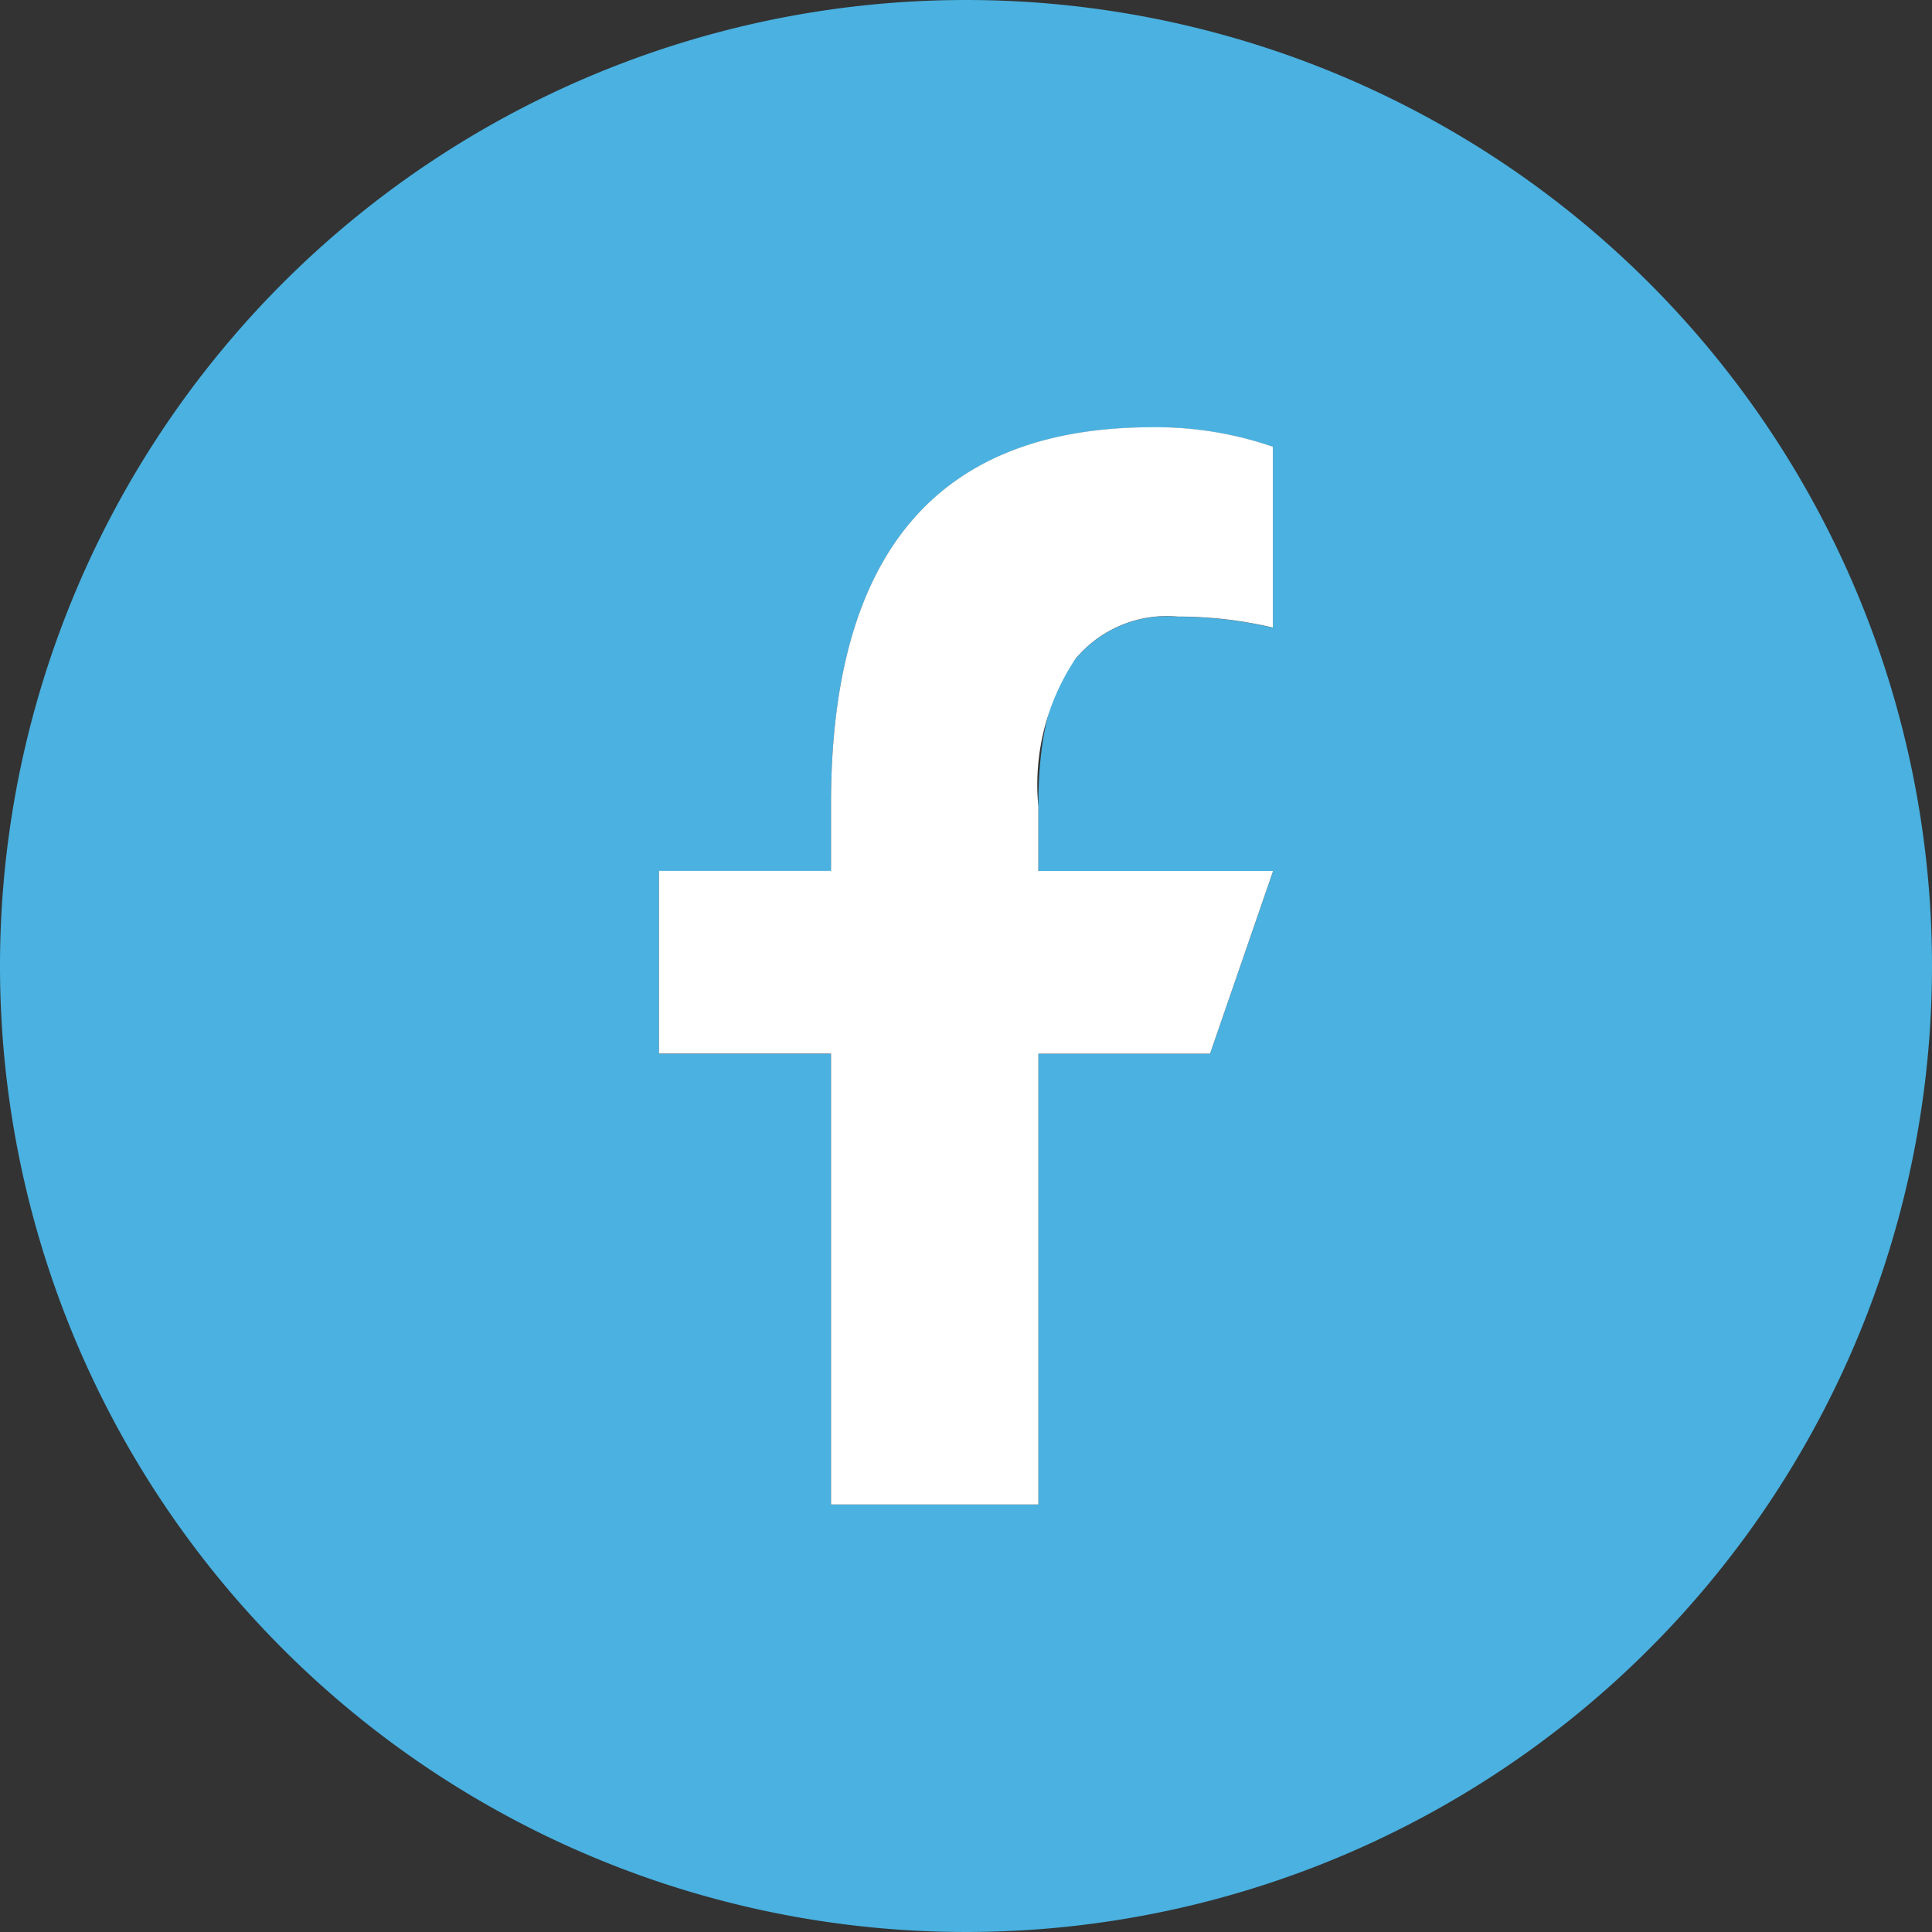
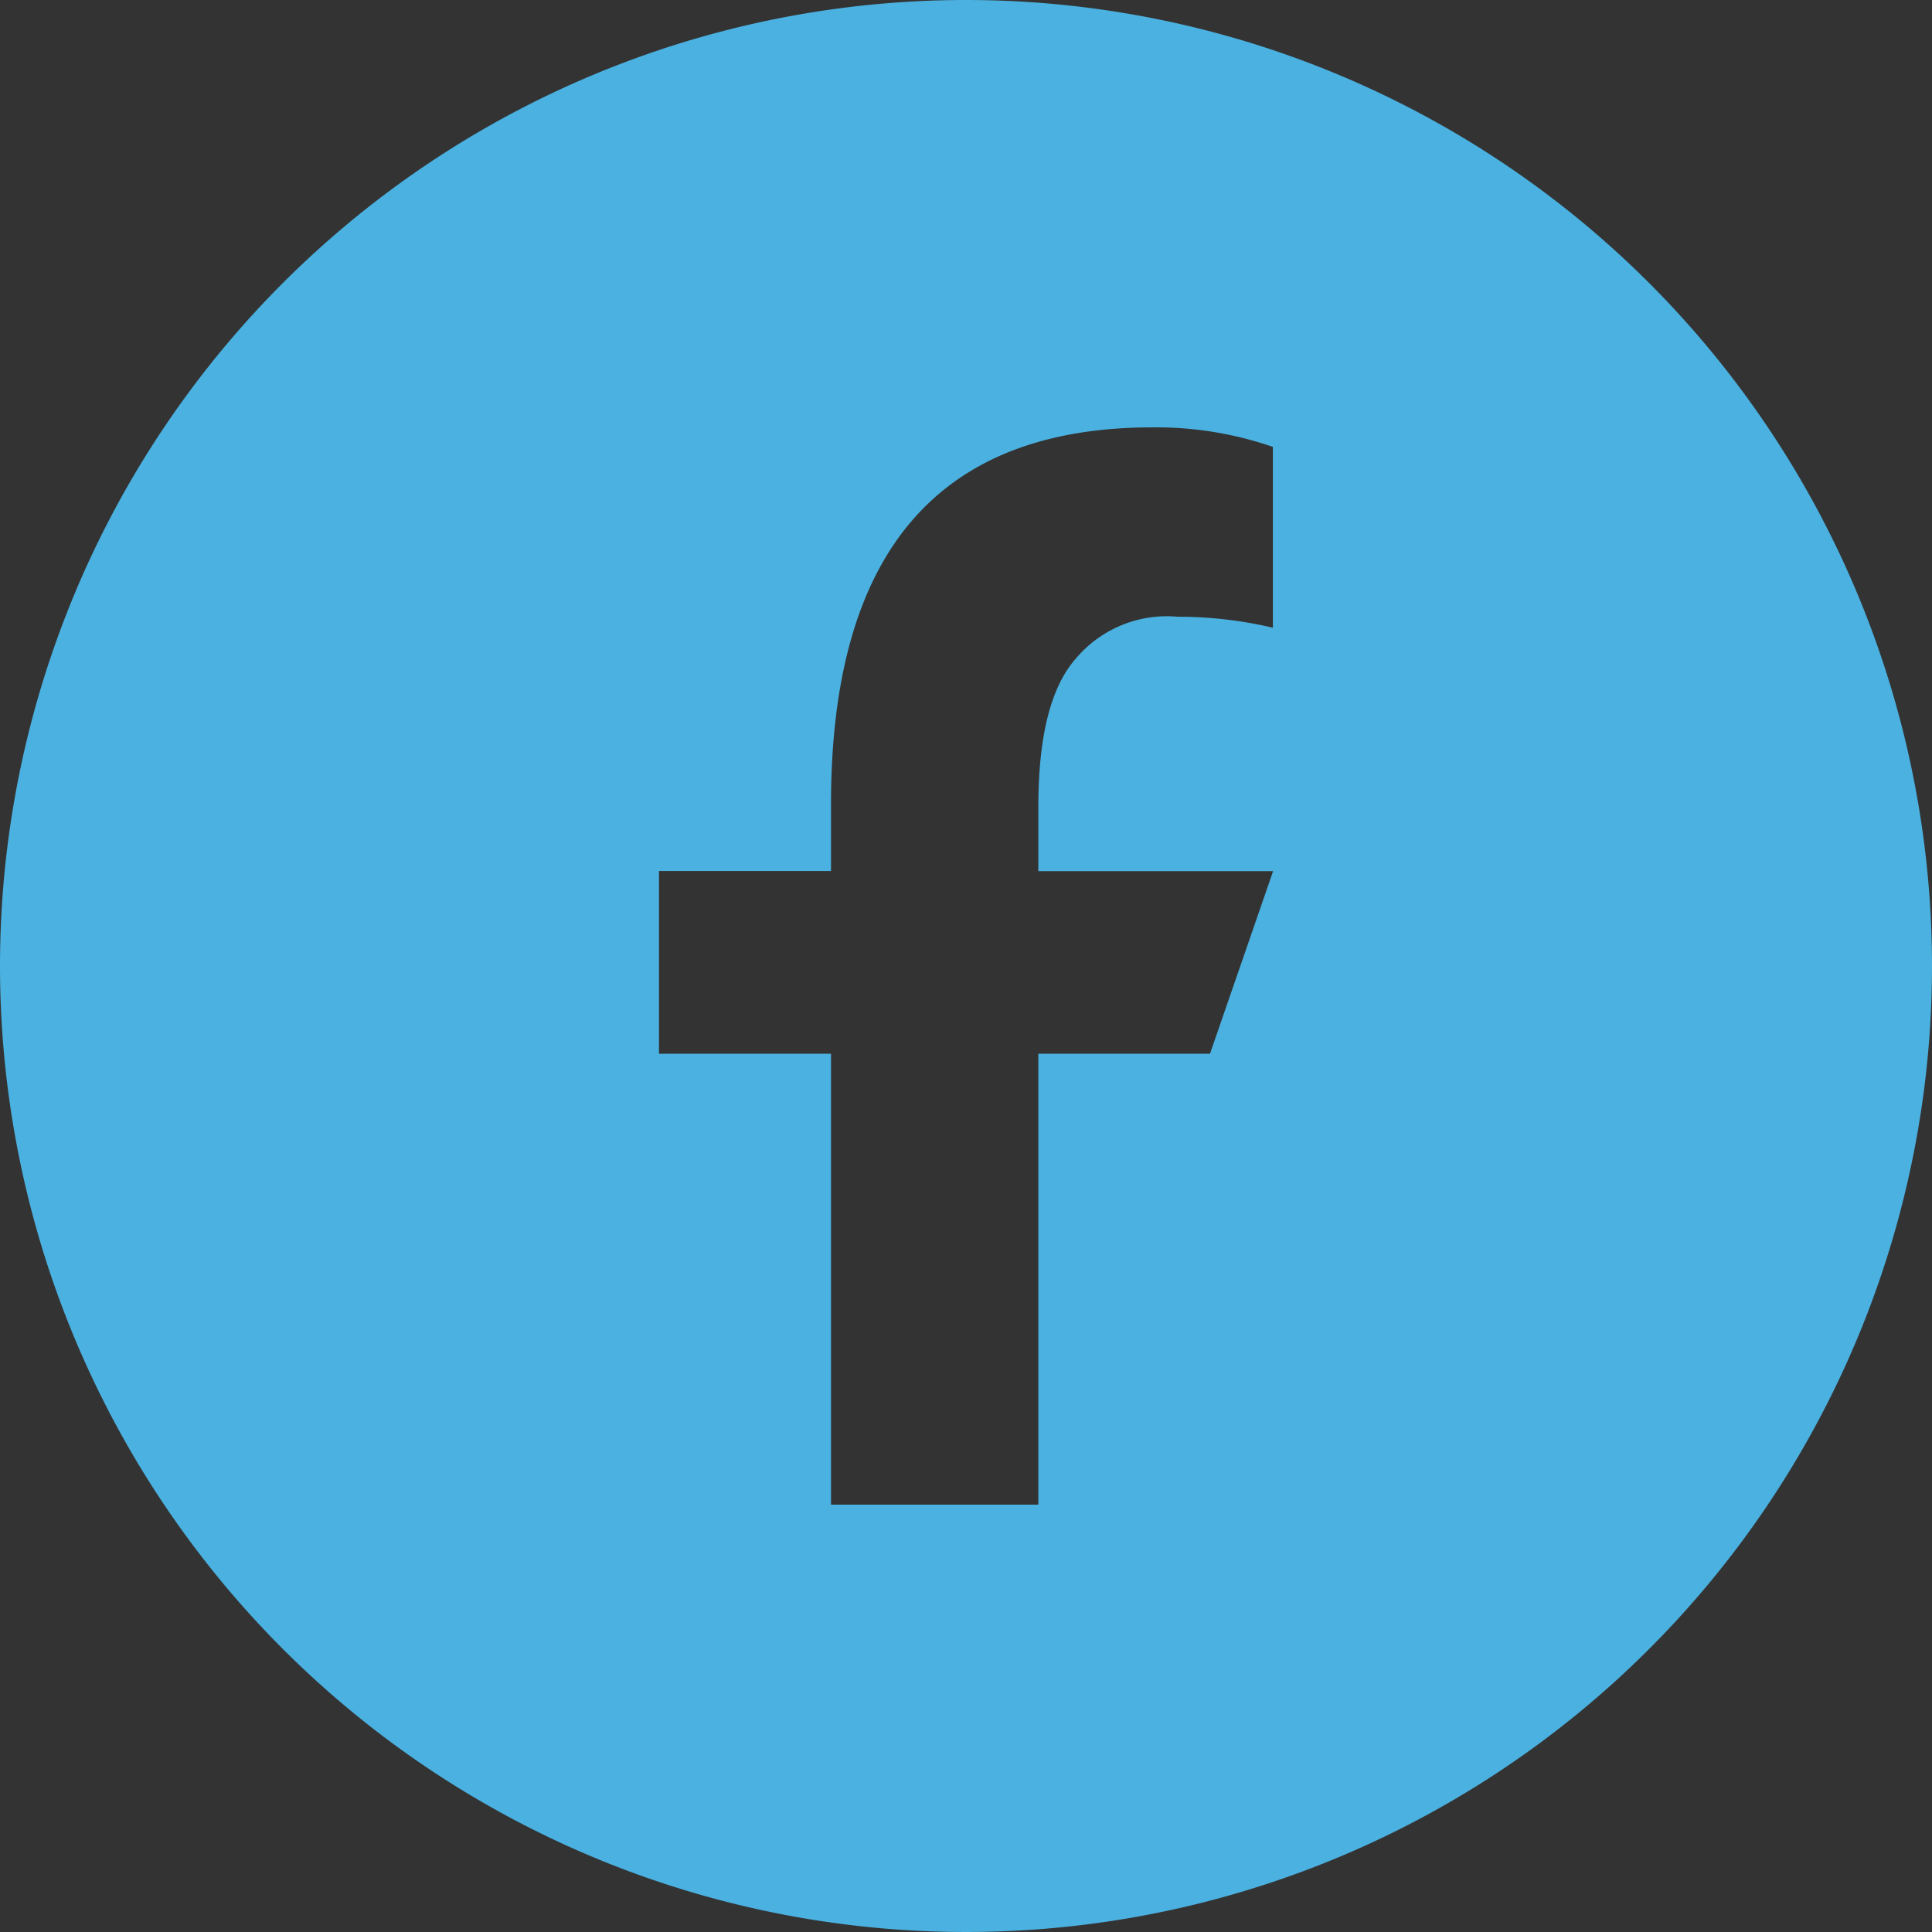
<svg xmlns="http://www.w3.org/2000/svg" width="52.67" height="52.67" viewBox="0 0 52.67 52.67">
  <rect x="0" y="0" width="52.67" height="52.67" fill="#333333" stroke="none" />
  <defs>
    <style>.a{fill:#4ab1e0;}.b{fill:#fff;}</style>
  </defs>
  <path class="a" d="M26.335,0A26.335,26.335,0,1,0,52.67,26.335,26.335,26.335,0,0,0,26.335,0Zm6.652,28.727h-4.68V41.02H22.655V28.727h-4.69V23.745h4.69V21.924c0-6.733,2.809-10.273,8.763-10.273a9.753,9.753,0,0,1,3.283.532v4.93a11.286,11.286,0,0,0-2.6-.3,3.242,3.242,0,0,0-2.786,1.158q-1.007,1.157-1.008,4.018v1.76h6.4Z" />
-   <path class="b" d="M175.763,117.588a6.18,6.18,0,0,1,1.008-4.018,3.242,3.242,0,0,1,2.786-1.158,11.286,11.286,0,0,1,2.6.3v-4.93a9.753,9.753,0,0,0-3.283-.532c-5.953,0-8.763,3.538-8.763,10.273v1.821h-4.69v4.981h4.69v12.293h5.653v-12.29h4.68l1.719-4.981h-6.4Z" transform="translate(-147.456 -95.603)" />
</svg>